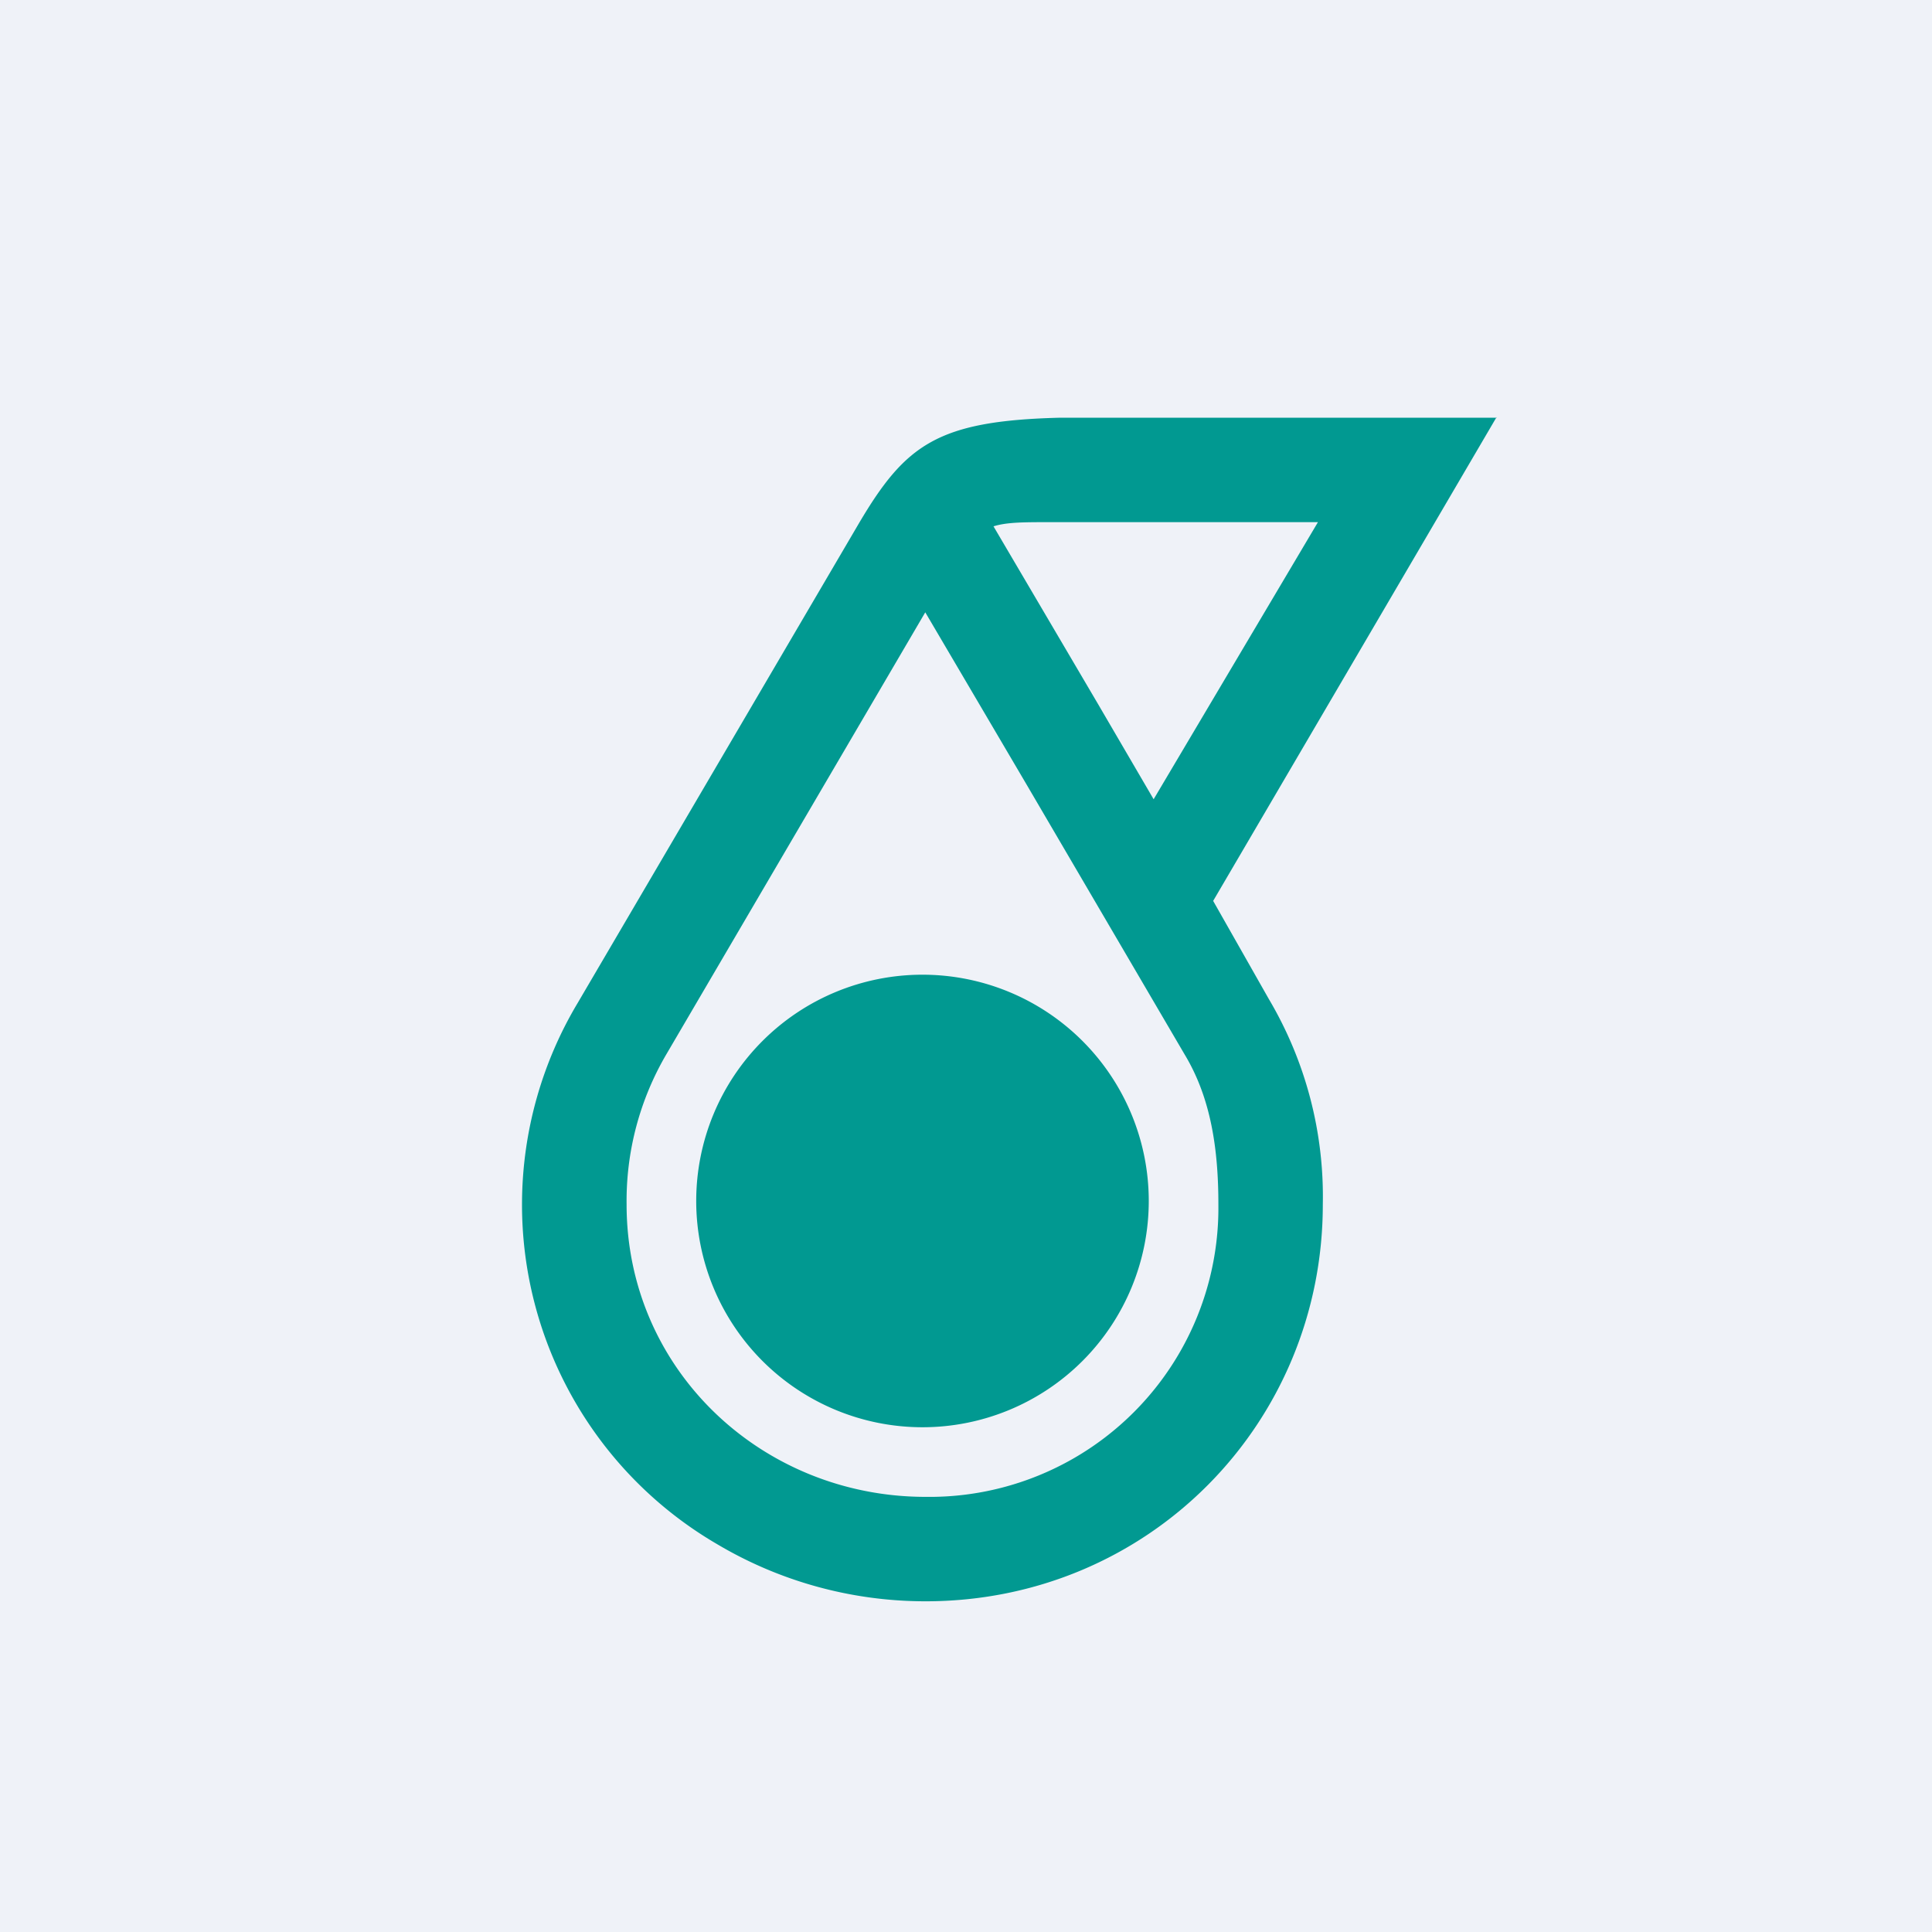
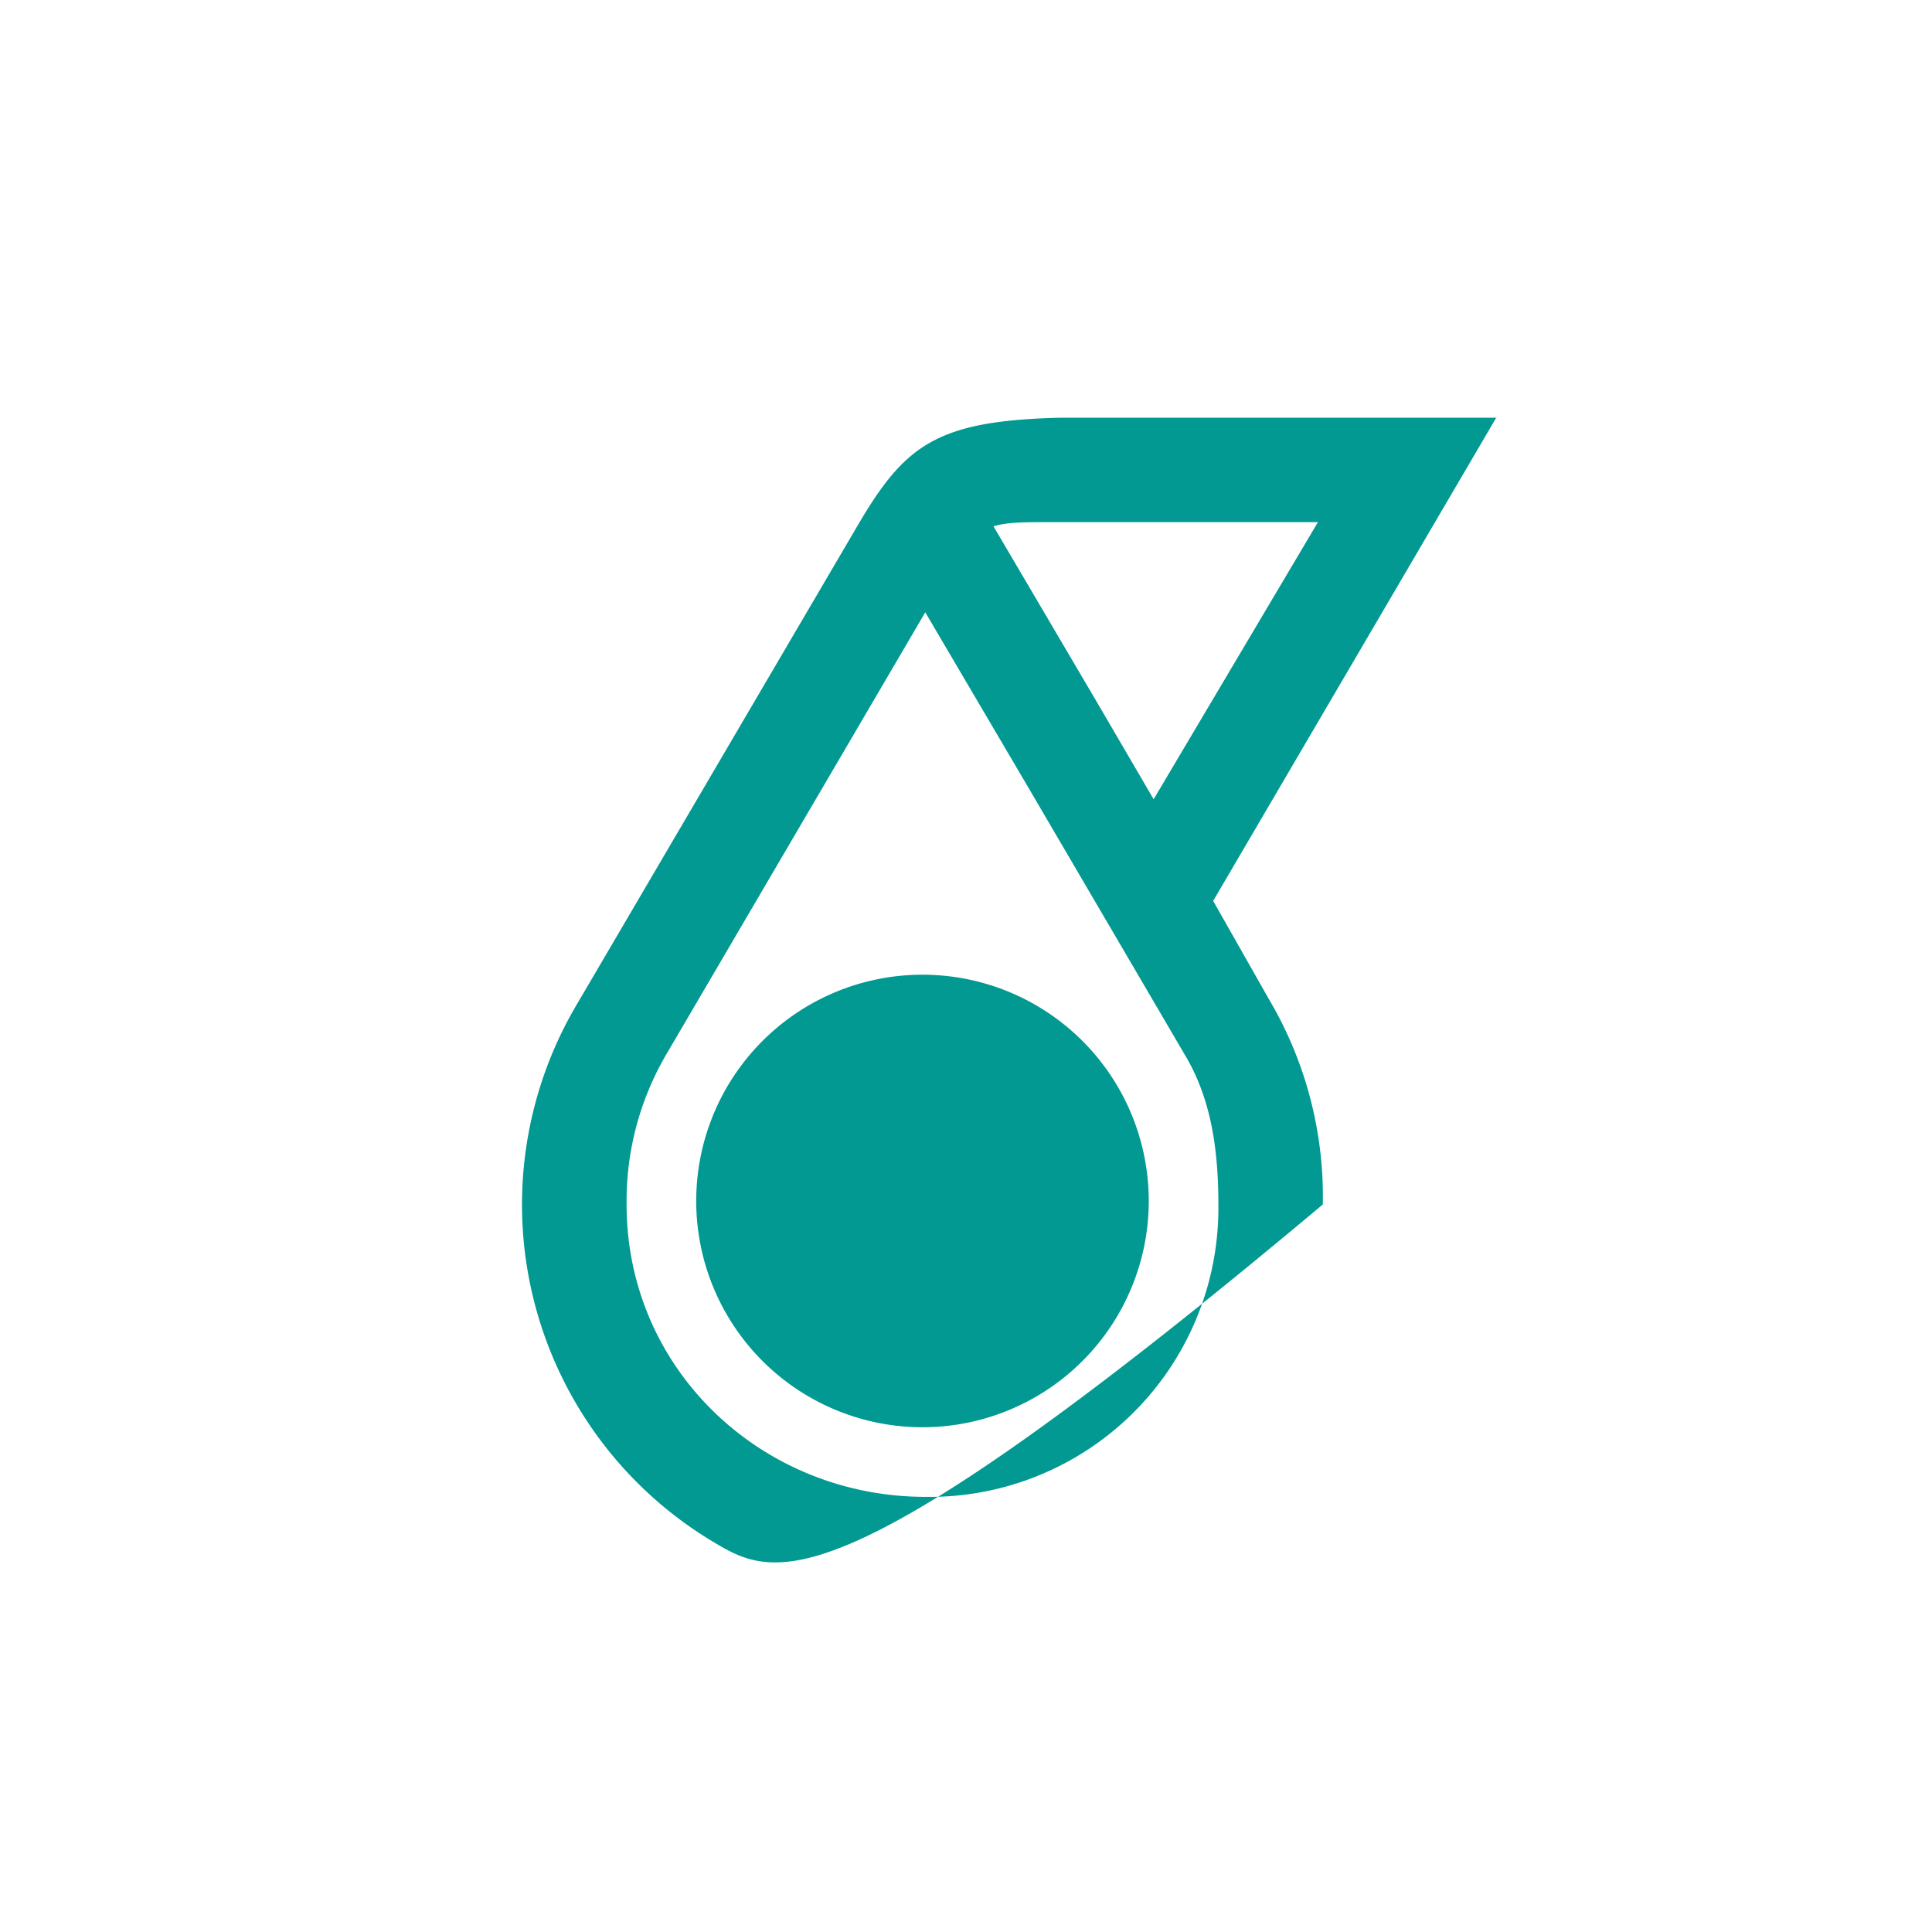
<svg xmlns="http://www.w3.org/2000/svg" viewBox="0 0 55.5 55.5">
-   <path d="M 0,0 H 55.5 V 55.5 H 0 Z" fill="rgb(239, 242, 248)" />
-   <path d="M 42.99,11.985 L 34.85,25.88 L 36.45,28.7 A 11.14,11.14 0 0,1 38,34.6 C 38,40.9 32.99,46 26.59,46 C 24.41,46 22.36,45.4 20.62,44.37 A 11.29,11.29 0 0,1 16.59,28.82 L 24.67,15.04 C 26.01,12.77 26.93,12.09 30.43,12 H 43 Z M 37.86,15 H 30.14 C 29.41,15 28.92,15 28.54,15.12 L 31.54,20.22 L 33.14,22.96 L 37.86,15 Z M 18,34.6 C 18,39.36 21.9,43 26.59,43 A 8.3,8.3 0 0,0 35,34.6 C 35,33.02 34.79,31.55 34.03,30.29 L 29.48,22.52 L 26.58,17.59 L 19.14,30.29 A 8.33,8.33 0 0,0 18,34.59 Z M 26.5,41 A 6.5,6.5 0 1,0 26.5,28 A 6.5,6.5 0 0,0 26.5,41 Z" fill="rgb(1, 153, 145)" />
+   <path d="M 42.99,11.985 L 34.85,25.88 L 36.45,28.7 A 11.14,11.14 0 0,1 38,34.6 C 24.41,46 22.36,45.4 20.62,44.37 A 11.29,11.29 0 0,1 16.59,28.82 L 24.67,15.04 C 26.01,12.77 26.93,12.09 30.43,12 H 43 Z M 37.86,15 H 30.14 C 29.41,15 28.92,15 28.54,15.12 L 31.54,20.22 L 33.14,22.96 L 37.86,15 Z M 18,34.6 C 18,39.36 21.9,43 26.59,43 A 8.3,8.3 0 0,0 35,34.6 C 35,33.02 34.79,31.55 34.03,30.29 L 29.48,22.52 L 26.58,17.59 L 19.14,30.29 A 8.33,8.33 0 0,0 18,34.59 Z M 26.5,41 A 6.5,6.5 0 1,0 26.5,28 A 6.5,6.5 0 0,0 26.5,41 Z" fill="rgb(1, 153, 145)" />
</svg>